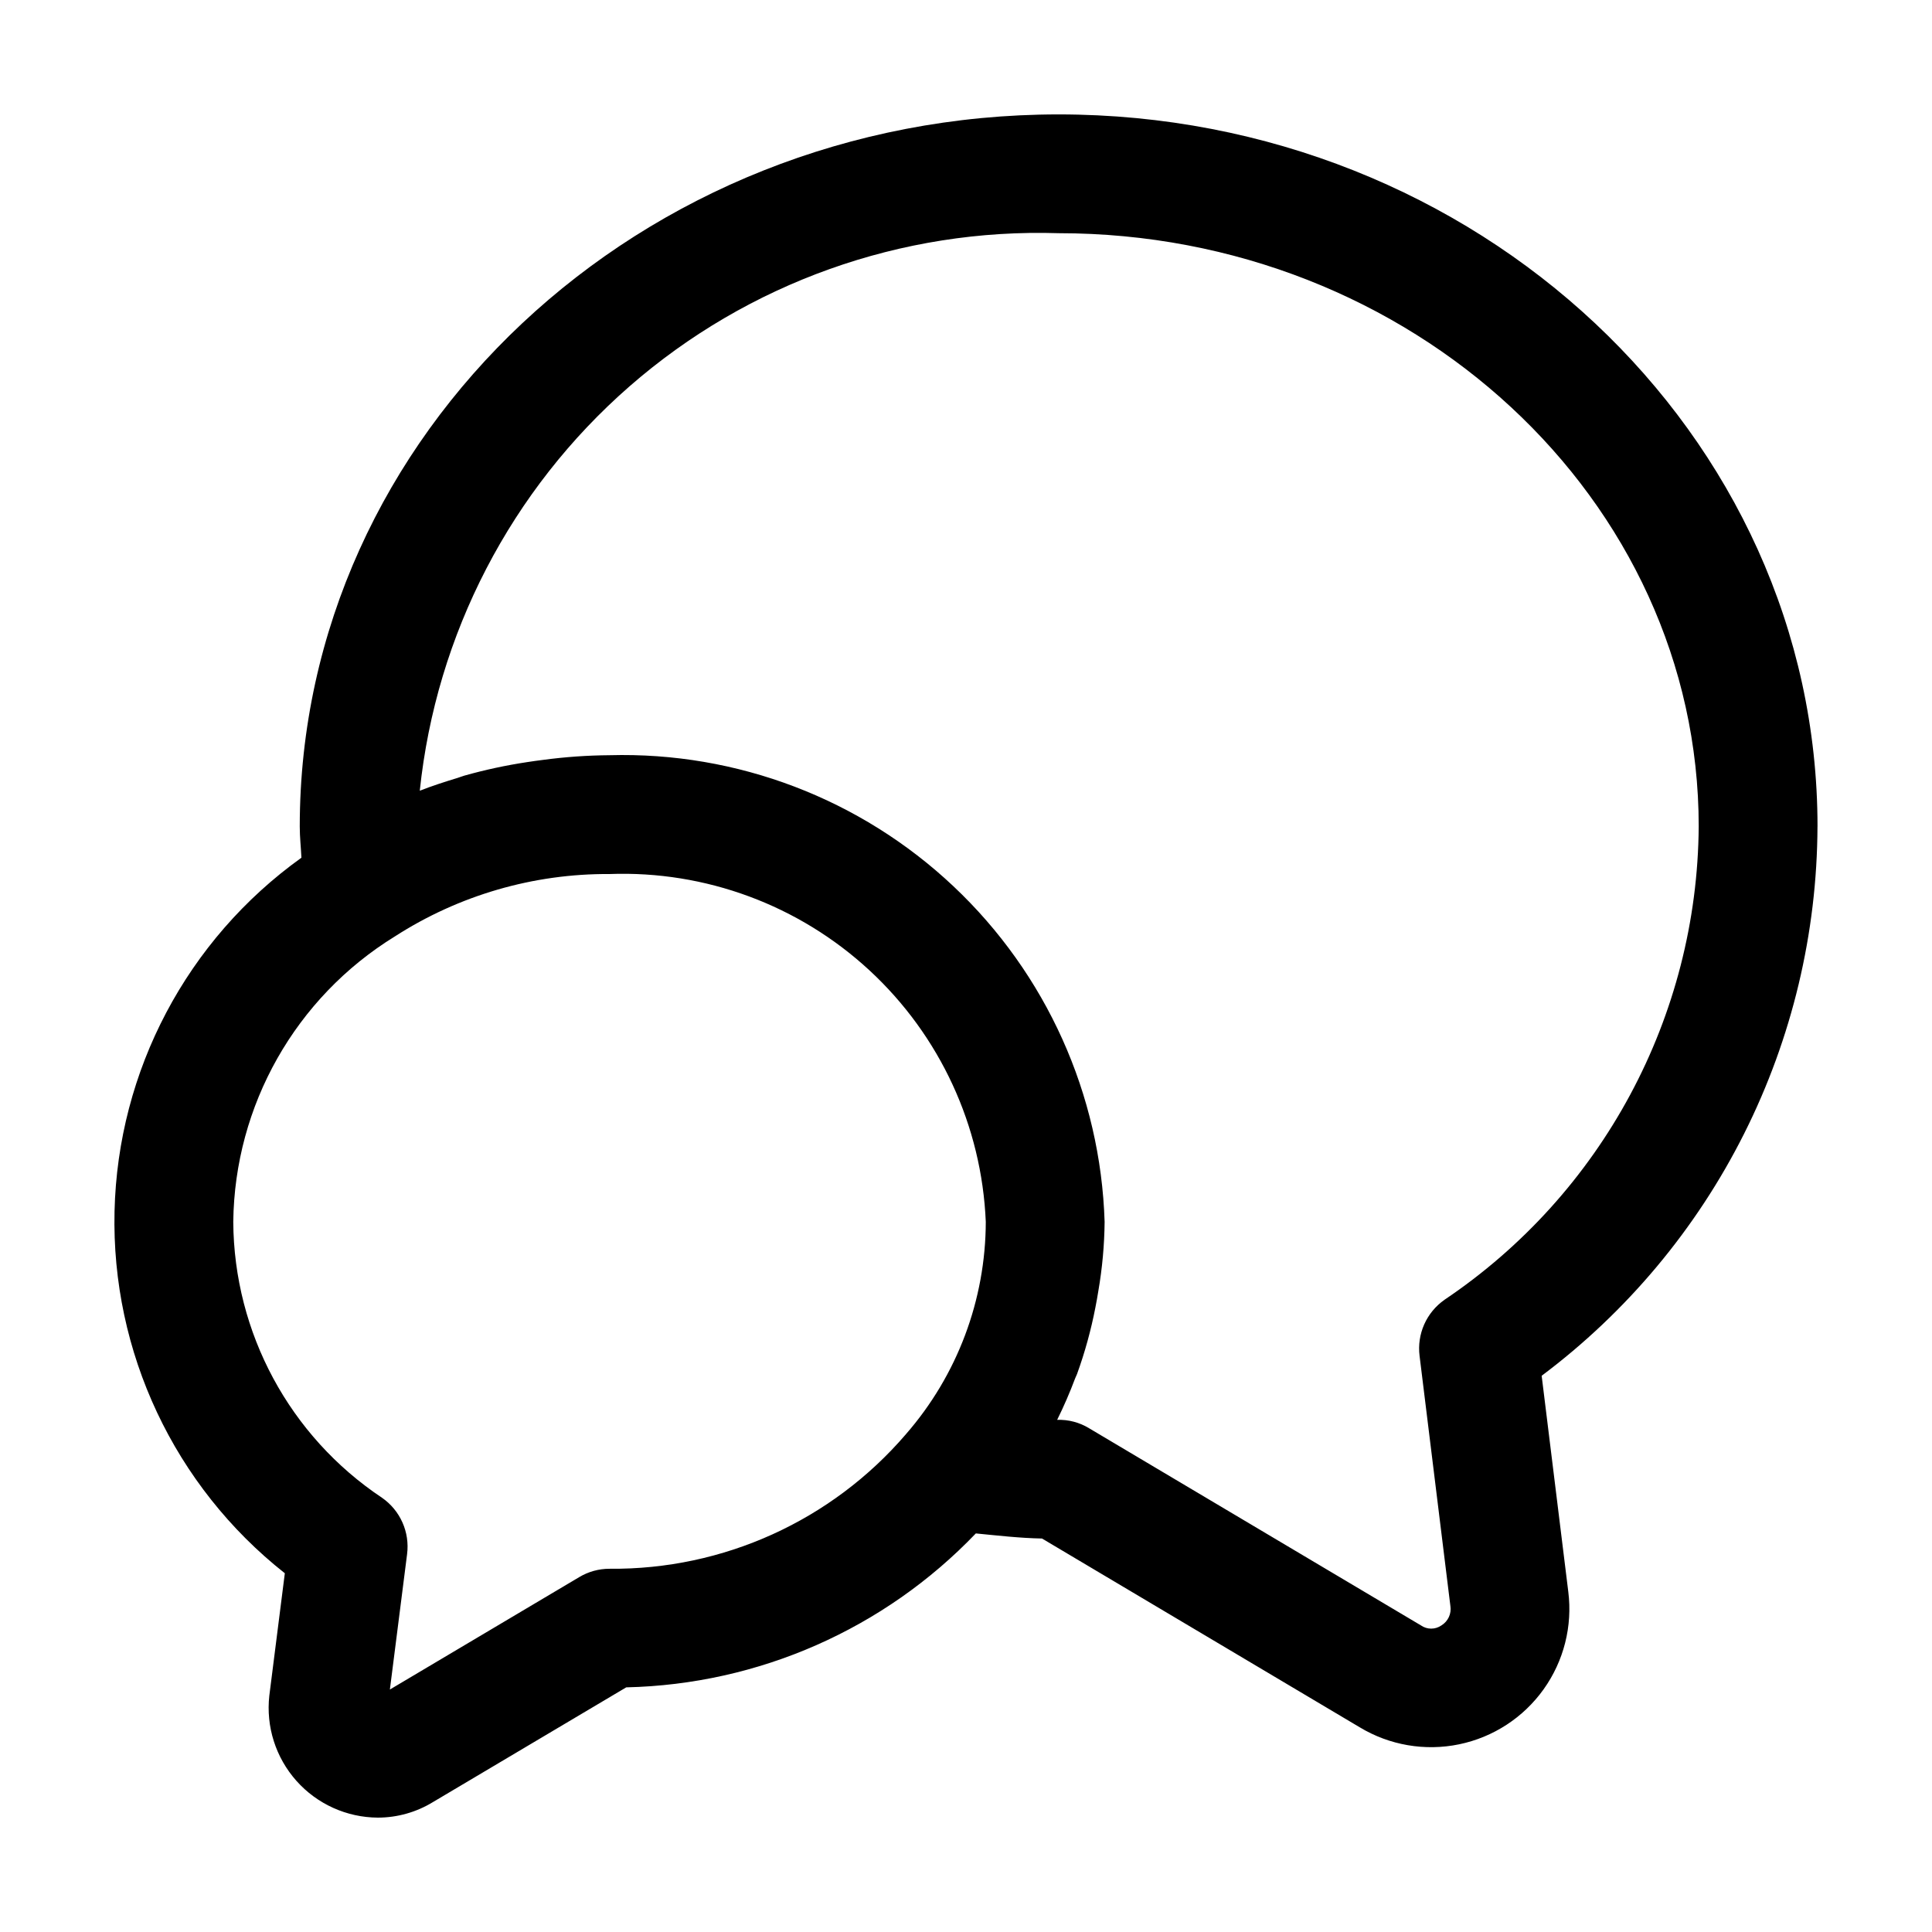
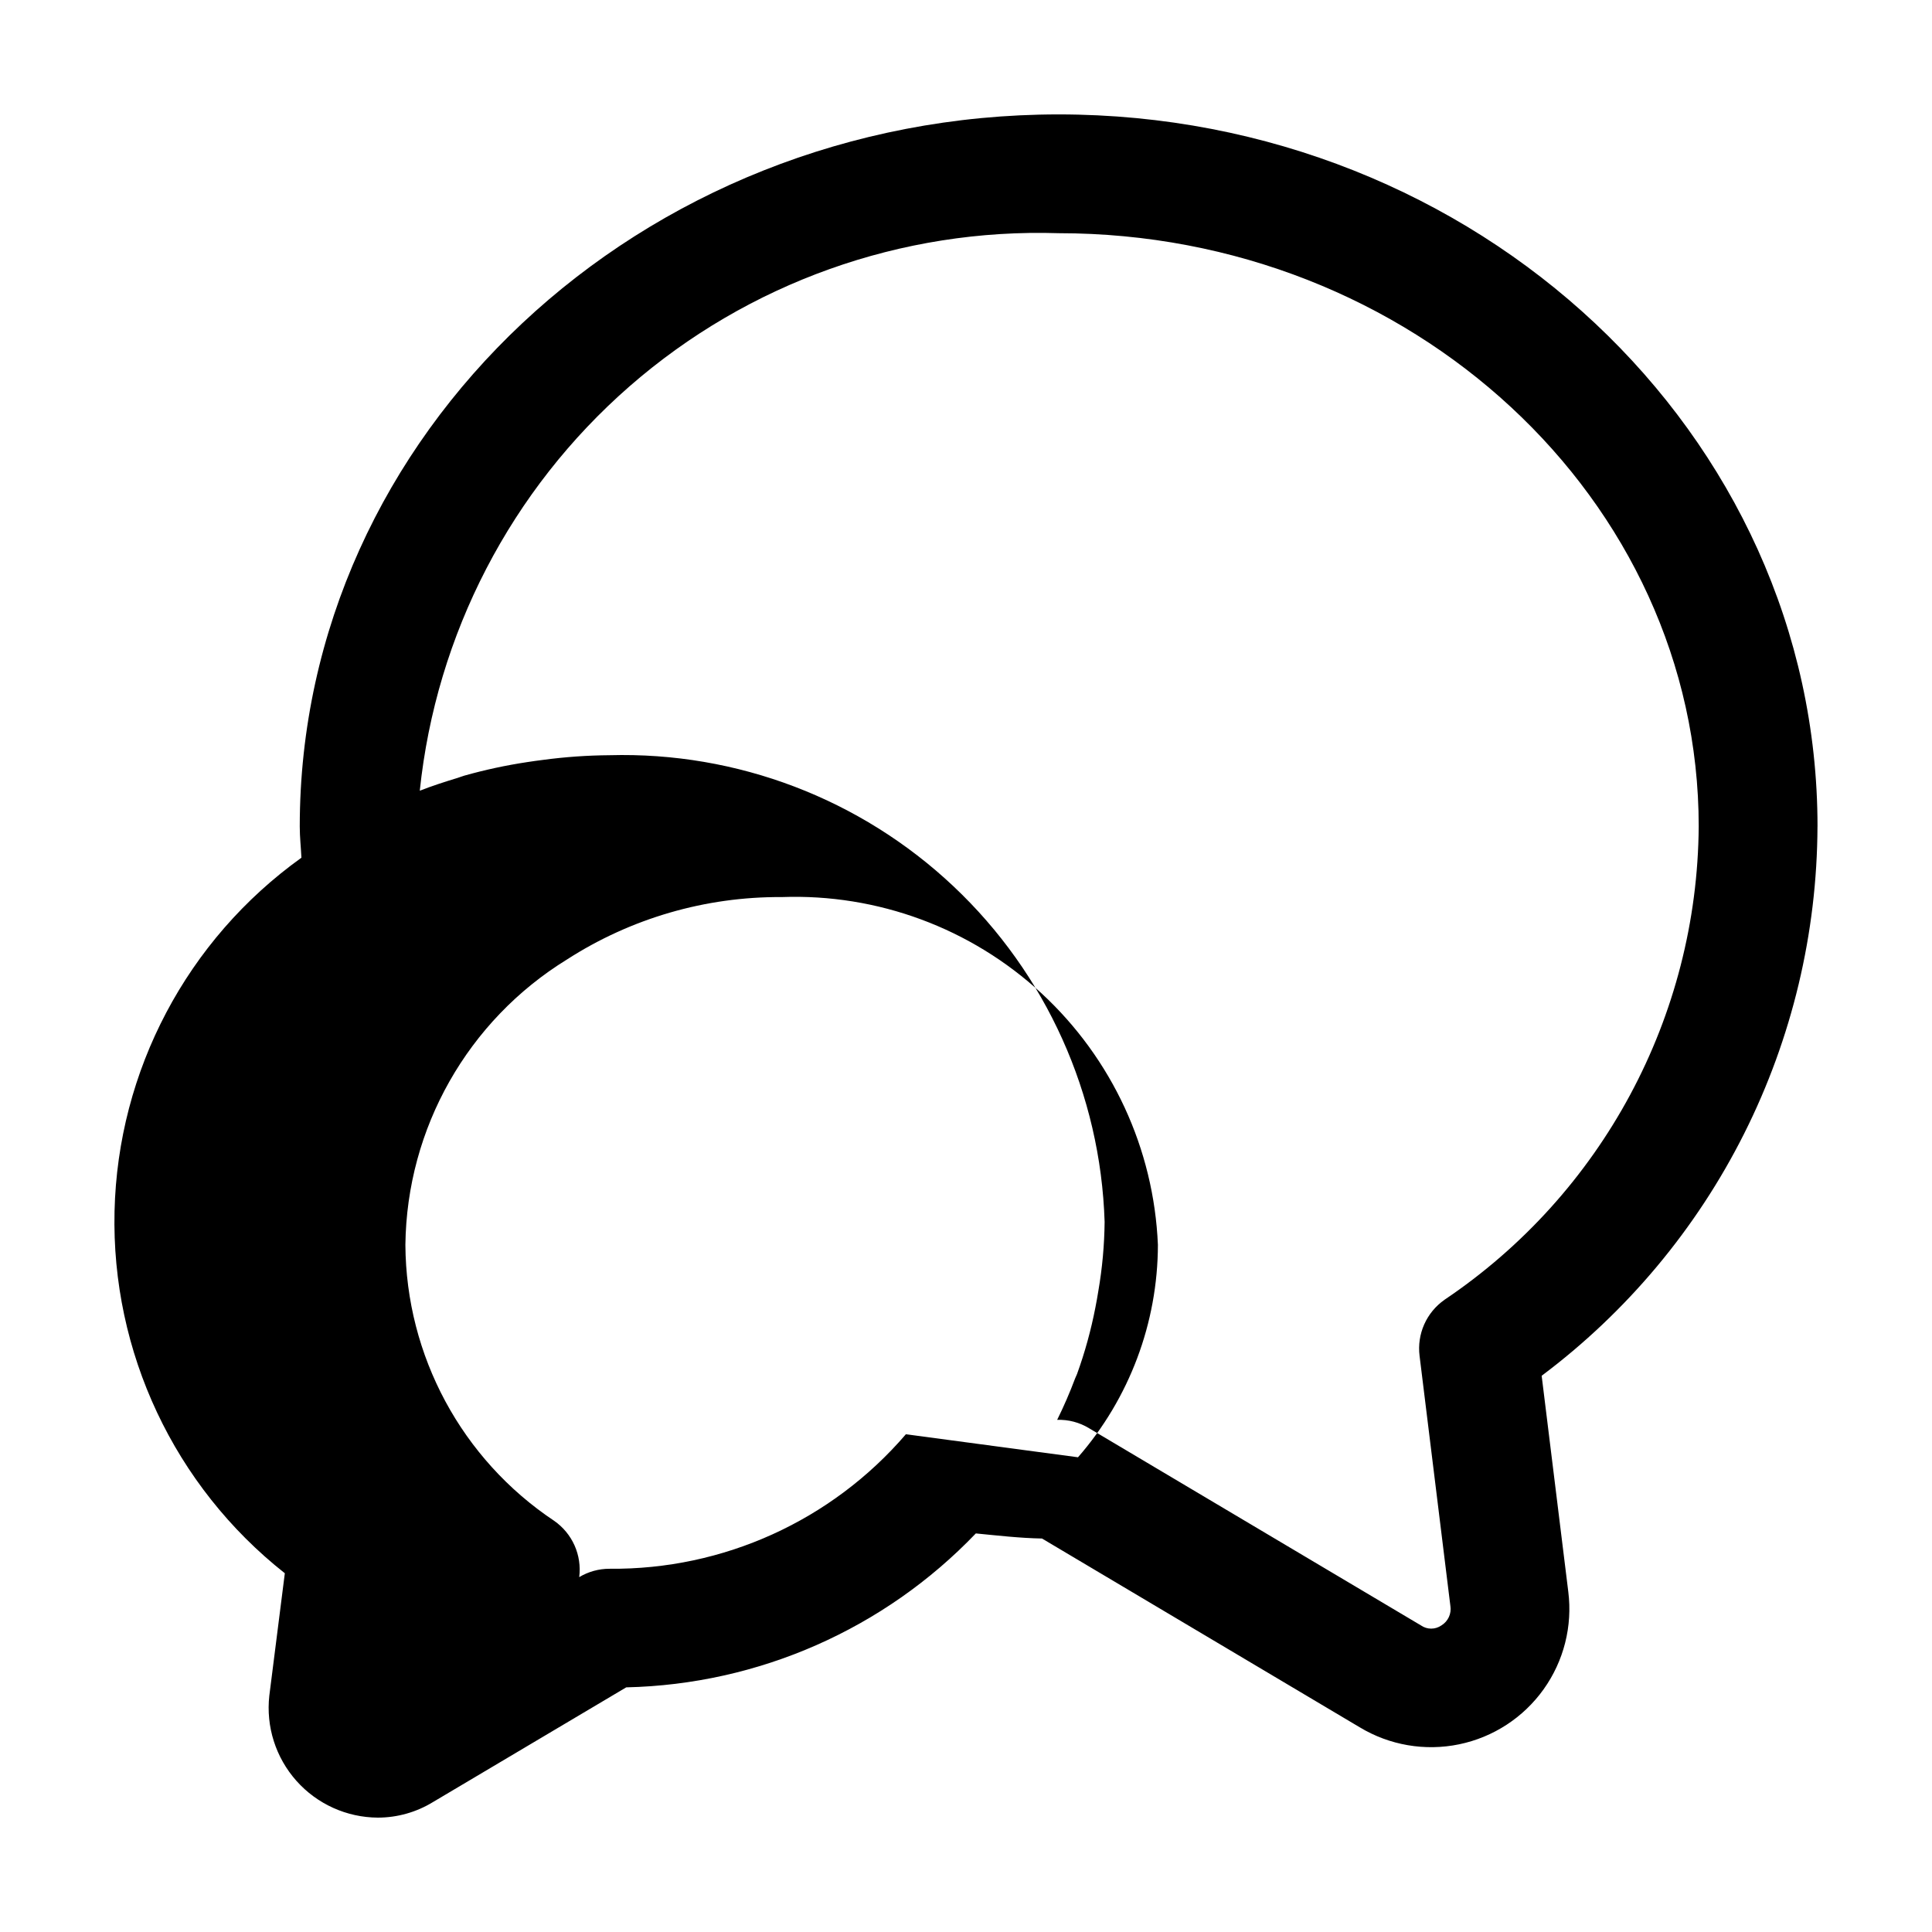
<svg xmlns="http://www.w3.org/2000/svg" fill="#000000" width="800px" height="800px" version="1.1" viewBox="144 144 512 512">
-   <path d="m625.66 363.04c0-104.06-90.223-188.72-201.11-188.72-110.89 0-201.11 84.668-201.11 188.72 0 2.824 0.312 5.516 0.441 8.266-30.32 21.719-48.664 56.43-49.527 93.715-0.867 37.285 15.848 72.809 45.129 95.906l-4.109 32.43v0.004c-0.918 8.199 1.688 16.406 7.176 22.574 5.484 6.164 13.332 9.711 21.586 9.754 5.168-0.004 10.234-1.438 14.637-4.141l51.188-30.383c35.07-0.781 68.395-15.453 92.648-40.793 5.812 0.566 11.598 1.238 17.539 1.352l84.184 50.02c7.898 4.769 17.301 6.383 26.336 4.519 9.031-1.863 17.031-7.066 22.398-14.57 5.363-7.504 7.703-16.754 6.543-25.906l-7.051-57.195c22.609-16.953 40.98-38.922 53.664-64.18 12.68-25.254 19.332-53.109 19.43-81.371zm-241.59 161.05c-19.637 22.887-48.379 35.934-78.535 35.648-2.832-0.004-5.609 0.762-8.035 2.215l-50.176 29.789 4.562-35.895v-0.004c0.363-2.859-0.066-5.762-1.238-8.391-1.176-2.633-3.047-4.891-5.414-6.531-24.473-16.316-39.238-43.719-39.414-73.125 0.359-30.883 16.52-59.43 42.816-75.625 16.957-10.922 36.727-16.672 56.898-16.543 25.426-0.934 50.188 8.238 68.871 25.512 18.684 17.27 29.773 41.234 30.84 66.656-0.043 20.703-7.562 40.695-21.176 56.293zm142.71-35.609c-2.34 1.641-4.188 3.887-5.348 6.496-1.16 2.613-1.586 5.492-1.234 8.324l8.168 66.297h0.004c0.324 2.039-0.613 4.07-2.367 5.148-1.637 1.145-3.812 1.145-5.445 0l-87.953-52.254c-2.539-1.547-5.477-2.316-8.449-2.215 1.77-3.574 3.356-7.238 4.758-10.973 0.16-0.414 0.375-0.805 0.531-1.223l-0.004 0.004c2.07-5.723 3.688-11.598 4.844-17.57 0.293-1.461 0.547-2.914 0.785-4.387v-0.004c1.047-6.055 1.602-12.184 1.664-18.328-1.066-33.773-15.473-65.746-40.062-88.922-24.59-23.18-57.359-35.668-91.137-34.734-5.867 0.043-11.727 0.453-17.543 1.23-1.449 0.184-2.883 0.375-4.32 0.602-5.621 0.848-11.184 2.047-16.652 3.59-0.613 0.176-1.195 0.426-1.805 0.609-3.359 1.023-6.707 2.098-9.969 3.379 4.32-41.469 24.184-79.762 55.598-107.18 31.414-27.41 72.043-41.906 113.71-40.57 93.531 0 169.62 70.539 169.62 157.23-0.359 50.383-25.582 97.332-67.395 125.44z" />
+   <path d="m625.66 363.04c0-104.06-90.223-188.72-201.11-188.72-110.89 0-201.11 84.668-201.11 188.72 0 2.824 0.312 5.516 0.441 8.266-30.32 21.719-48.664 56.43-49.527 93.715-0.867 37.285 15.848 72.809 45.129 95.906l-4.109 32.43v0.004c-0.918 8.199 1.688 16.406 7.176 22.574 5.484 6.164 13.332 9.711 21.586 9.754 5.168-0.004 10.234-1.438 14.637-4.141l51.188-30.383c35.07-0.781 68.395-15.453 92.648-40.793 5.812 0.566 11.598 1.238 17.539 1.352l84.184 50.02c7.898 4.769 17.301 6.383 26.336 4.519 9.031-1.863 17.031-7.066 22.398-14.57 5.363-7.504 7.703-16.754 6.543-25.906l-7.051-57.195c22.609-16.953 40.98-38.922 53.664-64.18 12.68-25.254 19.332-53.109 19.43-81.371zm-241.59 161.05c-19.637 22.887-48.379 35.934-78.535 35.648-2.832-0.004-5.609 0.762-8.035 2.215v-0.004c0.363-2.859-0.066-5.762-1.238-8.391-1.176-2.633-3.047-4.891-5.414-6.531-24.473-16.316-39.238-43.719-39.414-73.125 0.359-30.883 16.52-59.43 42.816-75.625 16.957-10.922 36.727-16.672 56.898-16.543 25.426-0.934 50.188 8.238 68.871 25.512 18.684 17.27 29.773 41.234 30.84 66.656-0.043 20.703-7.562 40.695-21.176 56.293zm142.71-35.609c-2.34 1.641-4.188 3.887-5.348 6.496-1.16 2.613-1.586 5.492-1.234 8.324l8.168 66.297h0.004c0.324 2.039-0.613 4.07-2.367 5.148-1.637 1.145-3.812 1.145-5.445 0l-87.953-52.254c-2.539-1.547-5.477-2.316-8.449-2.215 1.77-3.574 3.356-7.238 4.758-10.973 0.16-0.414 0.375-0.805 0.531-1.223l-0.004 0.004c2.07-5.723 3.688-11.598 4.844-17.57 0.293-1.461 0.547-2.914 0.785-4.387v-0.004c1.047-6.055 1.602-12.184 1.664-18.328-1.066-33.773-15.473-65.746-40.062-88.922-24.59-23.18-57.359-35.668-91.137-34.734-5.867 0.043-11.727 0.453-17.543 1.23-1.449 0.184-2.883 0.375-4.32 0.602-5.621 0.848-11.184 2.047-16.652 3.59-0.613 0.176-1.195 0.426-1.805 0.609-3.359 1.023-6.707 2.098-9.969 3.379 4.32-41.469 24.184-79.762 55.598-107.18 31.414-27.41 72.043-41.906 113.71-40.57 93.531 0 169.62 70.539 169.62 157.23-0.359 50.383-25.582 97.332-67.395 125.44z" />
</svg>